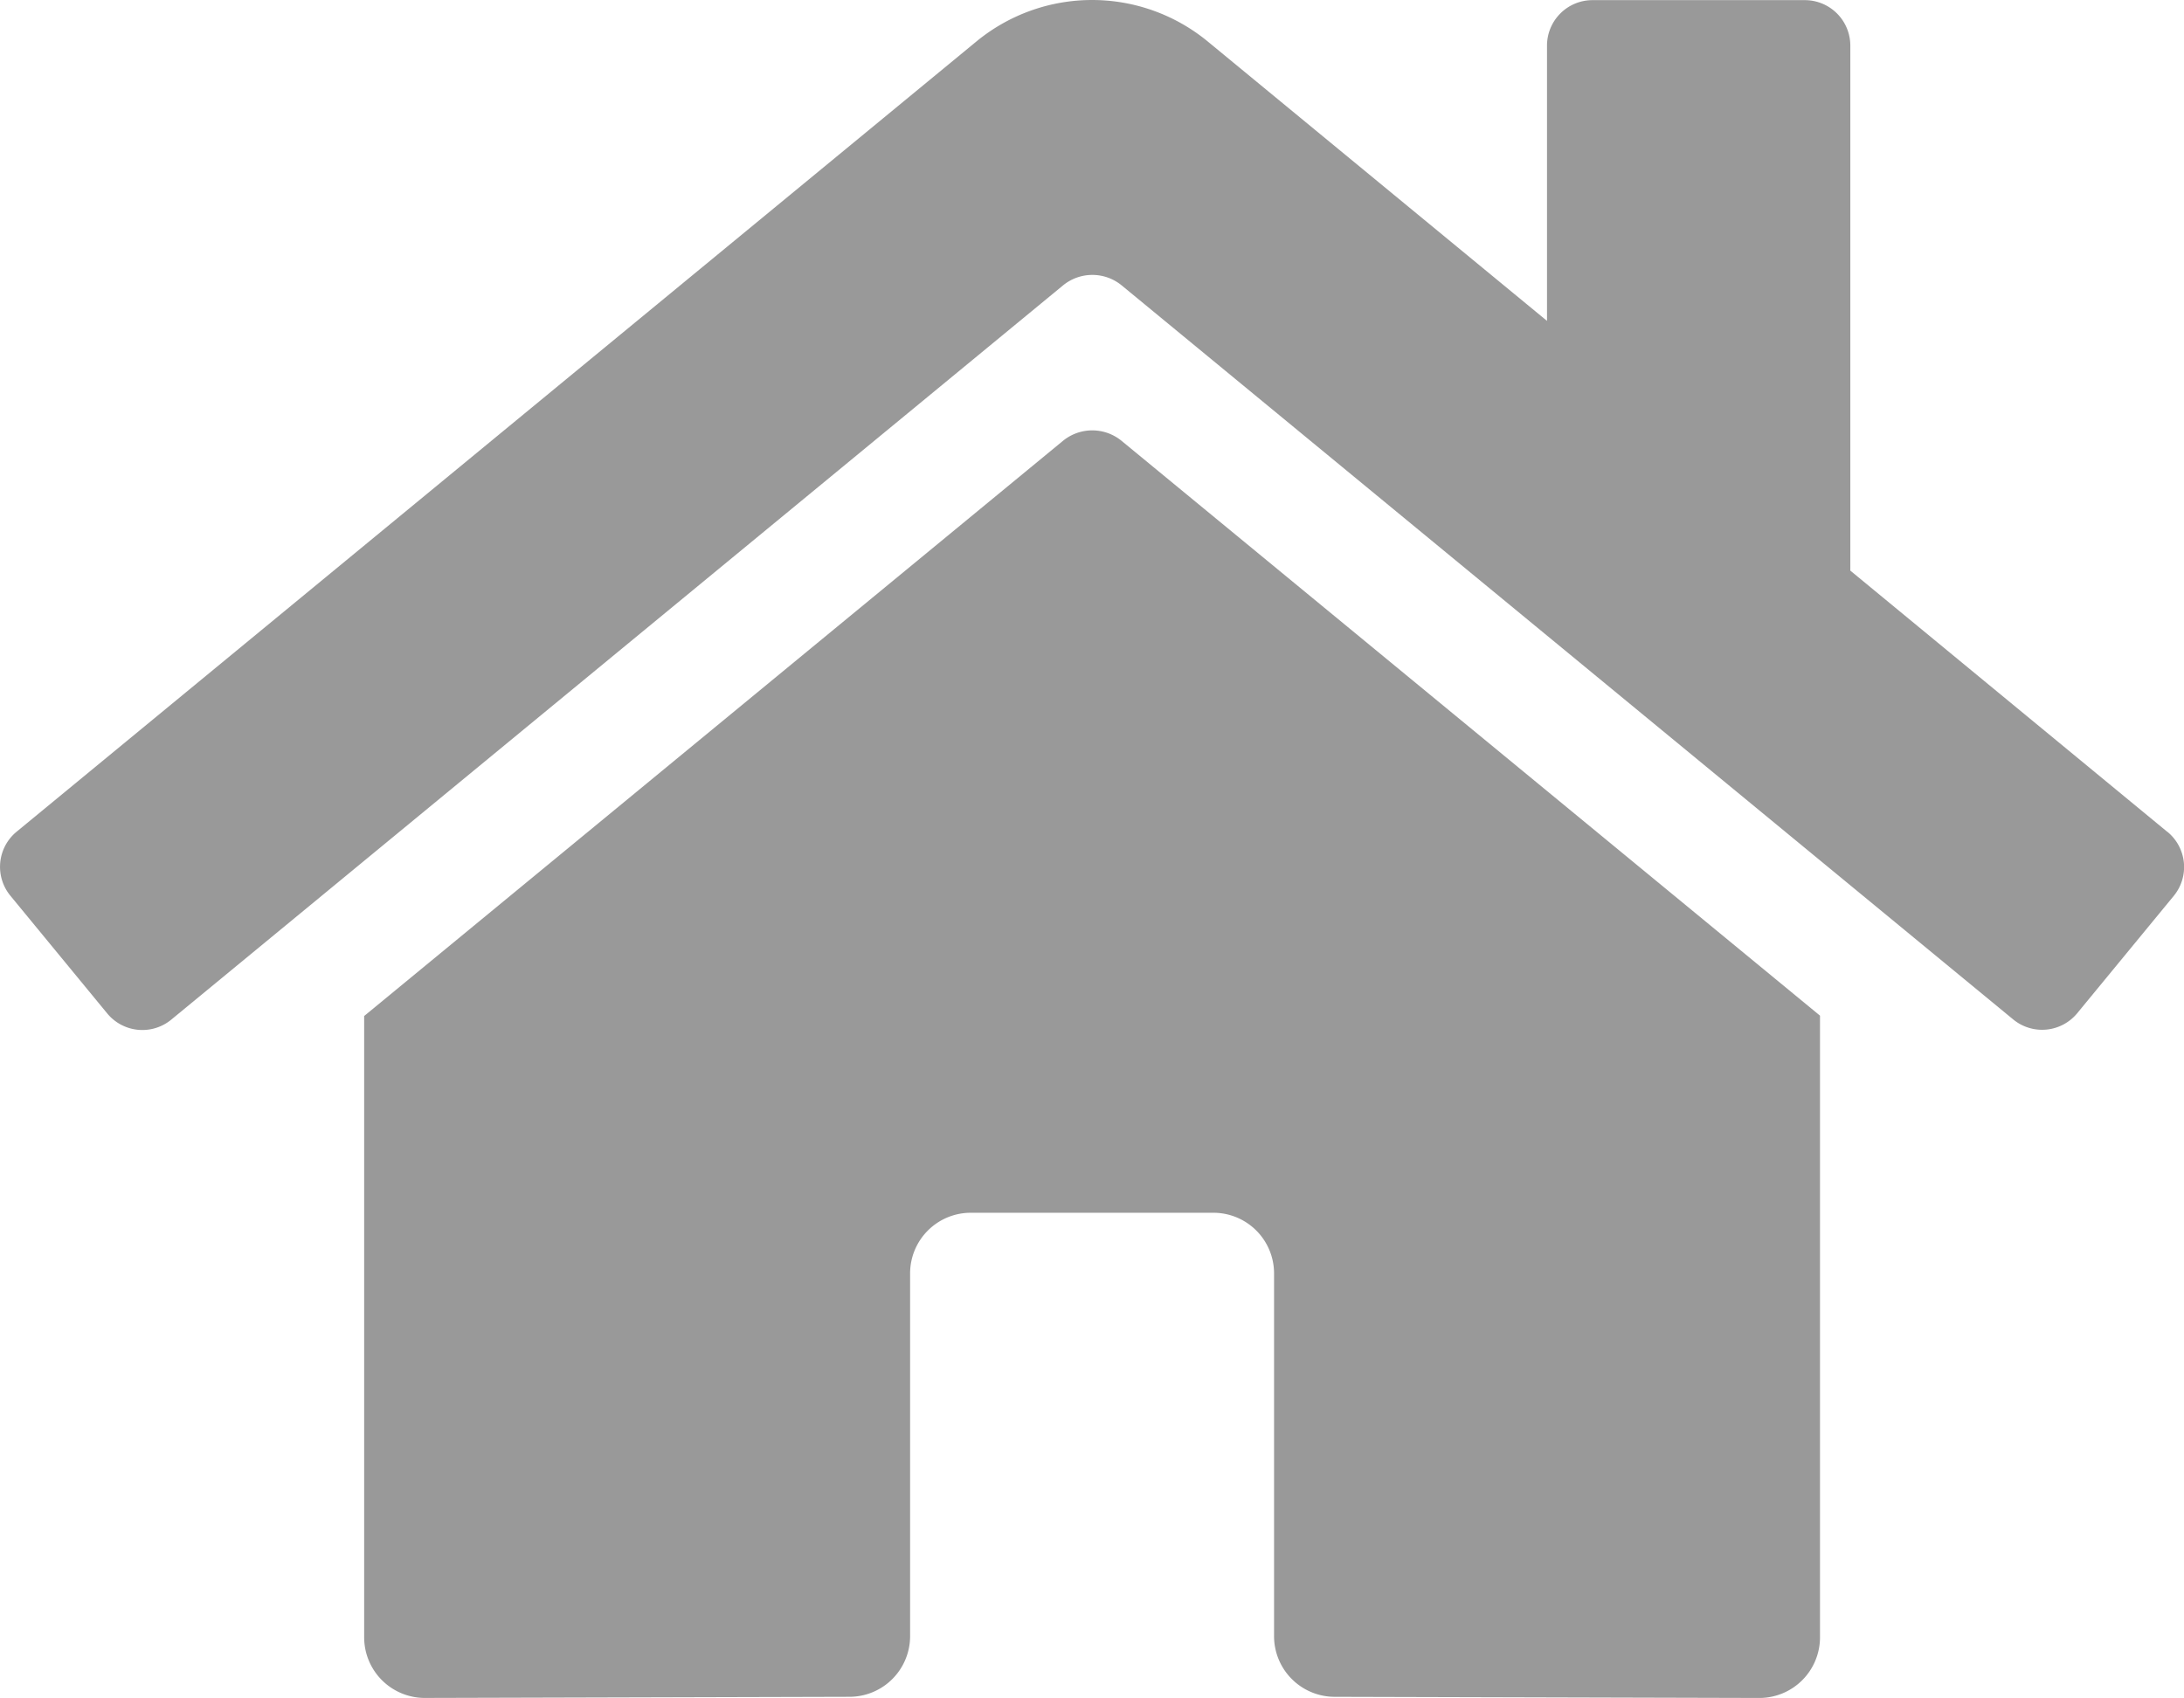
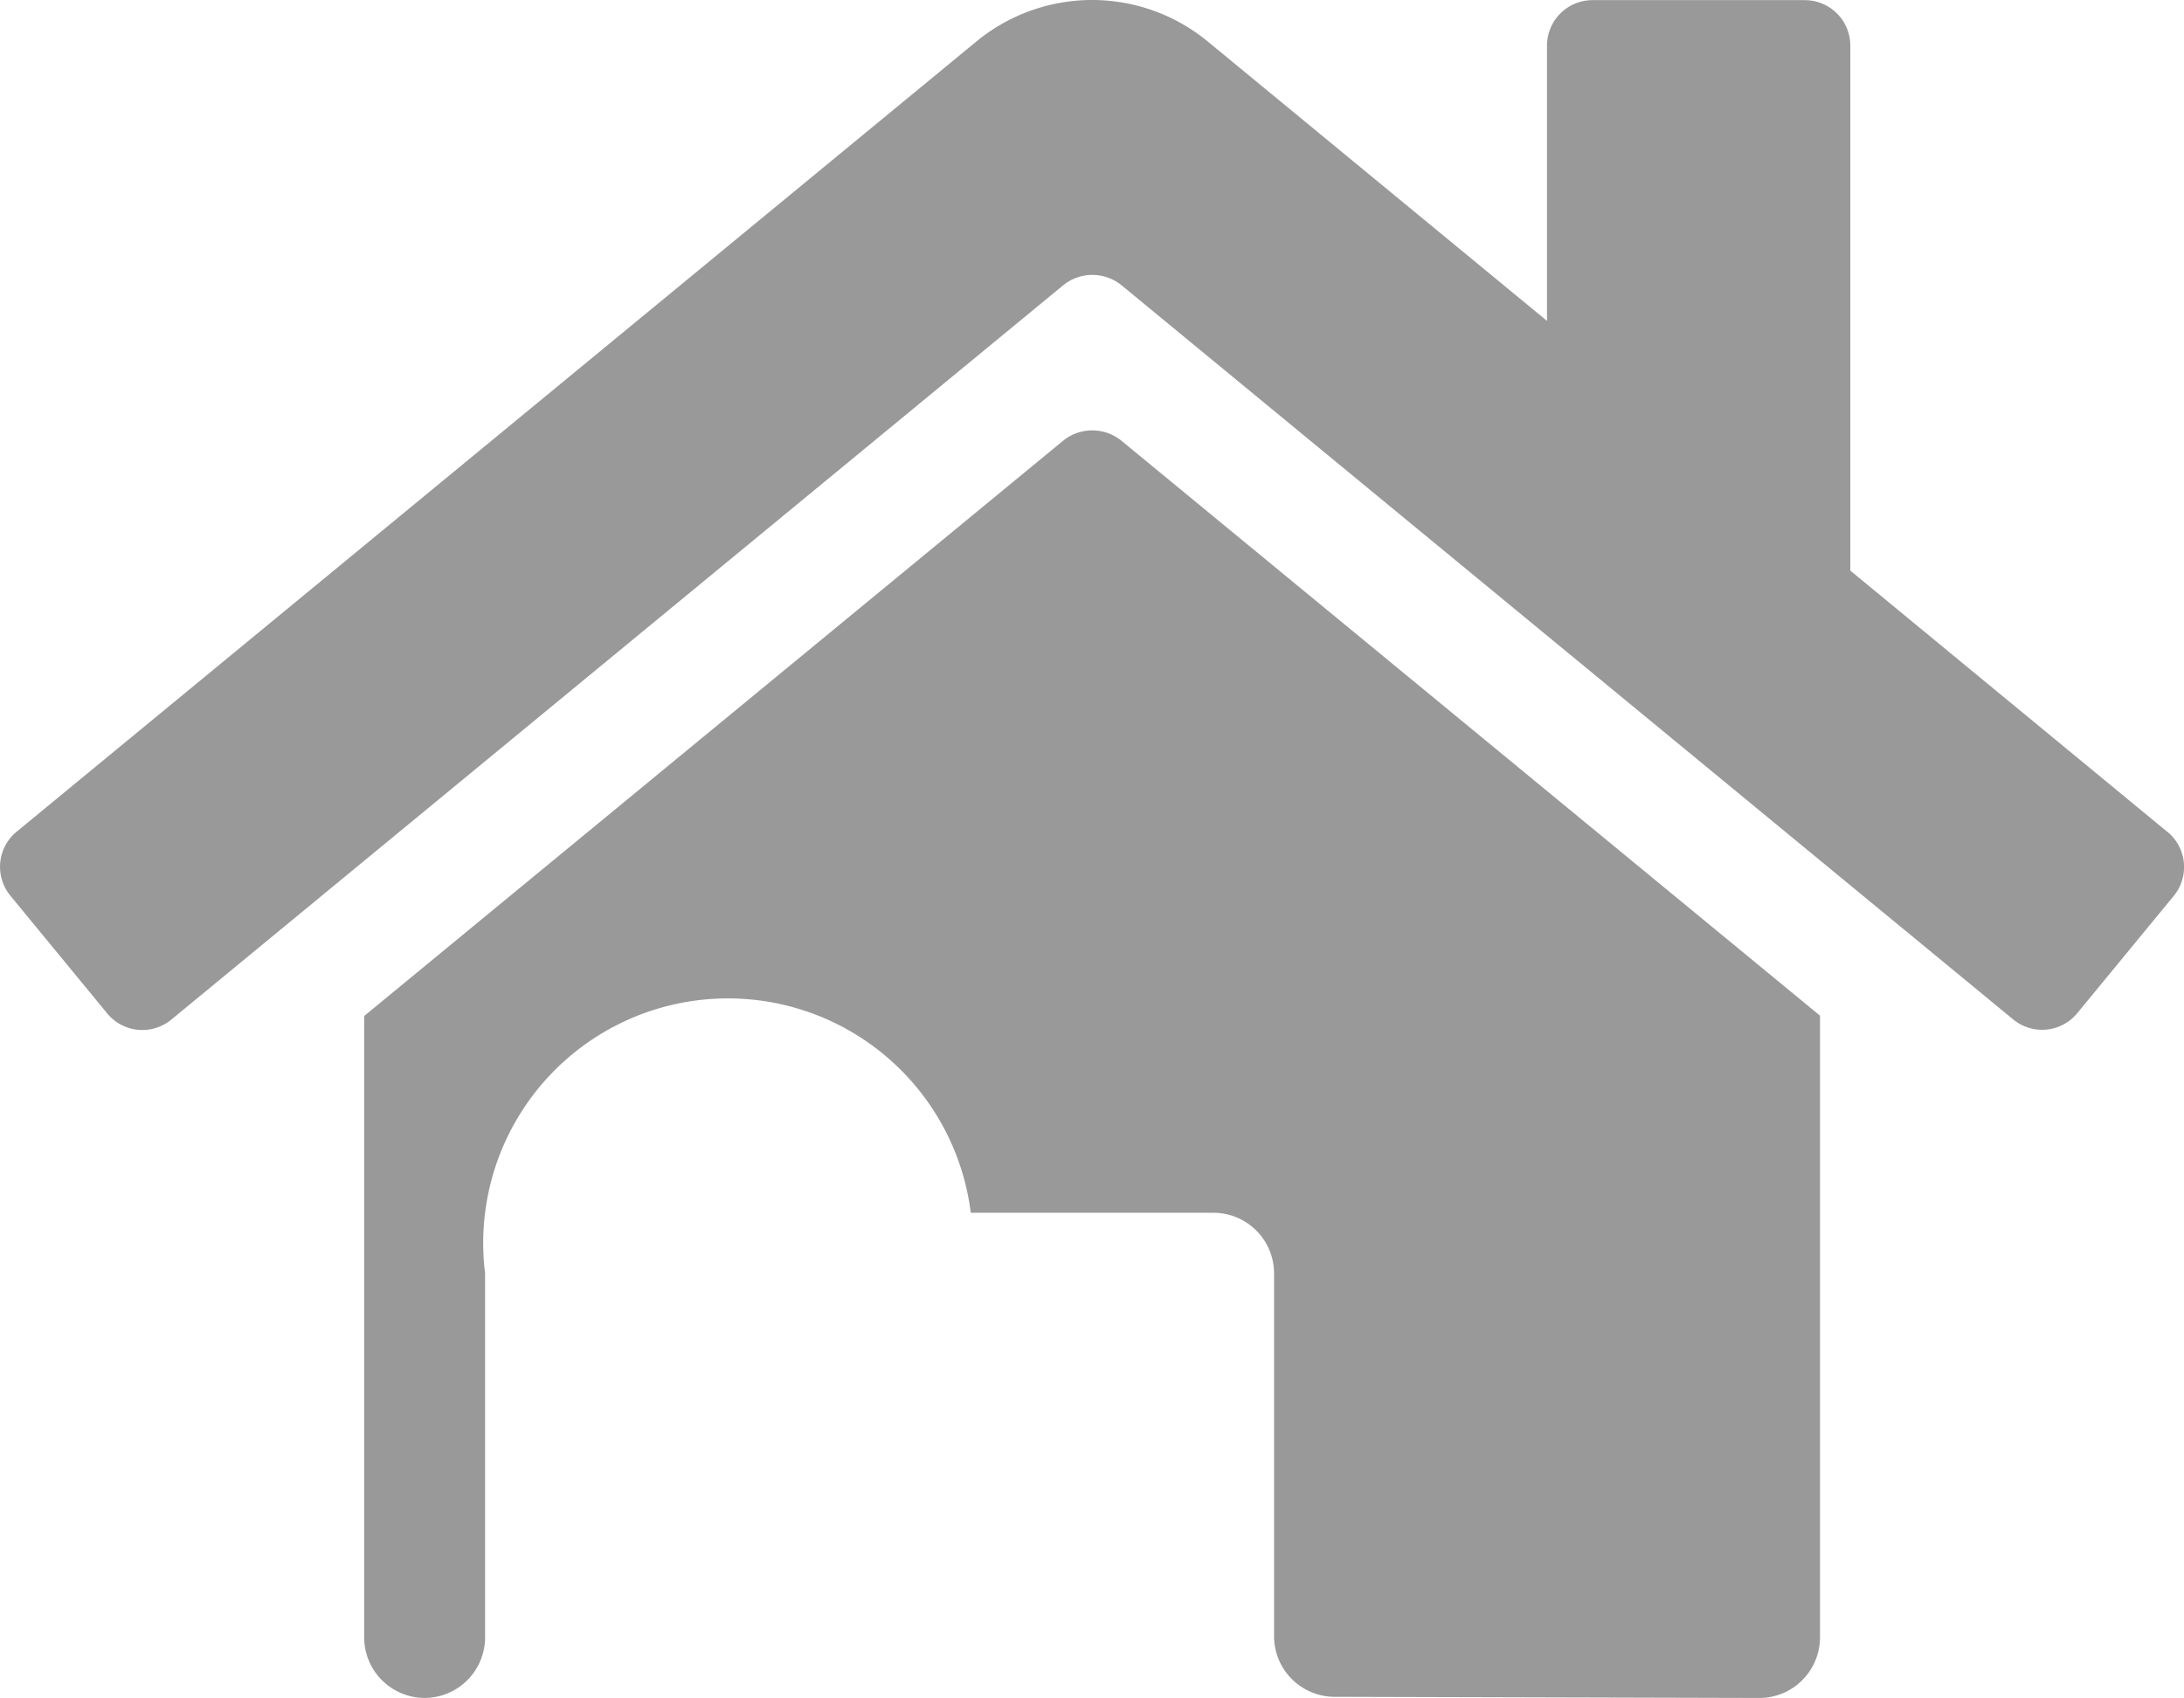
<svg xmlns="http://www.w3.org/2000/svg" width="95.514" height="74.269" viewBox="0 0 95.514 74.269">
-   <path id="home-solid" d="M46.445,51.336,15.871,76.505v27.175a2.653,2.653,0,0,0,2.653,2.653l18.587-.05a2.653,2.653,0,0,0,2.636-2.653V87.763A2.653,2.653,0,0,1,42.4,85.111H53.011a2.653,2.653,0,0,1,2.653,2.653v15.851a2.653,2.653,0,0,0,2.653,2.669l18.57.05a2.653,2.653,0,0,0,2.653-2.653V76.489L48.982,51.336a2.023,2.023,0,0,0-2.537,0ZM94.727,68.447,80.866,57.023V34.06a1.99,1.99,0,0,0-1.99-1.99H69.591a1.99,1.99,0,0,0-1.99,1.99V46.1L52.762,33.877a7.959,7.959,0,0,0-10.114,0L.667,68.447a1.99,1.99,0,0,0-.265,2.8l4.228,5.14a1.99,1.99,0,0,0,2.819.265l39-32.116a2.023,2.023,0,0,1,2.537,0l39,32.116a1.99,1.99,0,0,0,2.8-.265l4.228-5.14a1.99,1.99,0,0,0-.282-2.8Z" transform="translate(0.055 -32.064)" fill="#999" />
+   <path id="home-solid" d="M46.445,51.336,15.871,76.505v27.175a2.653,2.653,0,0,0,2.653,2.653a2.653,2.653,0,0,0,2.636-2.653V87.763A2.653,2.653,0,0,1,42.4,85.111H53.011a2.653,2.653,0,0,1,2.653,2.653v15.851a2.653,2.653,0,0,0,2.653,2.669l18.57.05a2.653,2.653,0,0,0,2.653-2.653V76.489L48.982,51.336a2.023,2.023,0,0,0-2.537,0ZM94.727,68.447,80.866,57.023V34.06a1.99,1.99,0,0,0-1.99-1.99H69.591a1.99,1.99,0,0,0-1.99,1.99V46.1L52.762,33.877a7.959,7.959,0,0,0-10.114,0L.667,68.447a1.99,1.99,0,0,0-.265,2.8l4.228,5.14a1.99,1.99,0,0,0,2.819.265l39-32.116a2.023,2.023,0,0,1,2.537,0l39,32.116a1.99,1.99,0,0,0,2.8-.265l4.228-5.14a1.99,1.99,0,0,0-.282-2.8Z" transform="translate(0.055 -32.064)" fill="#999" />
</svg>